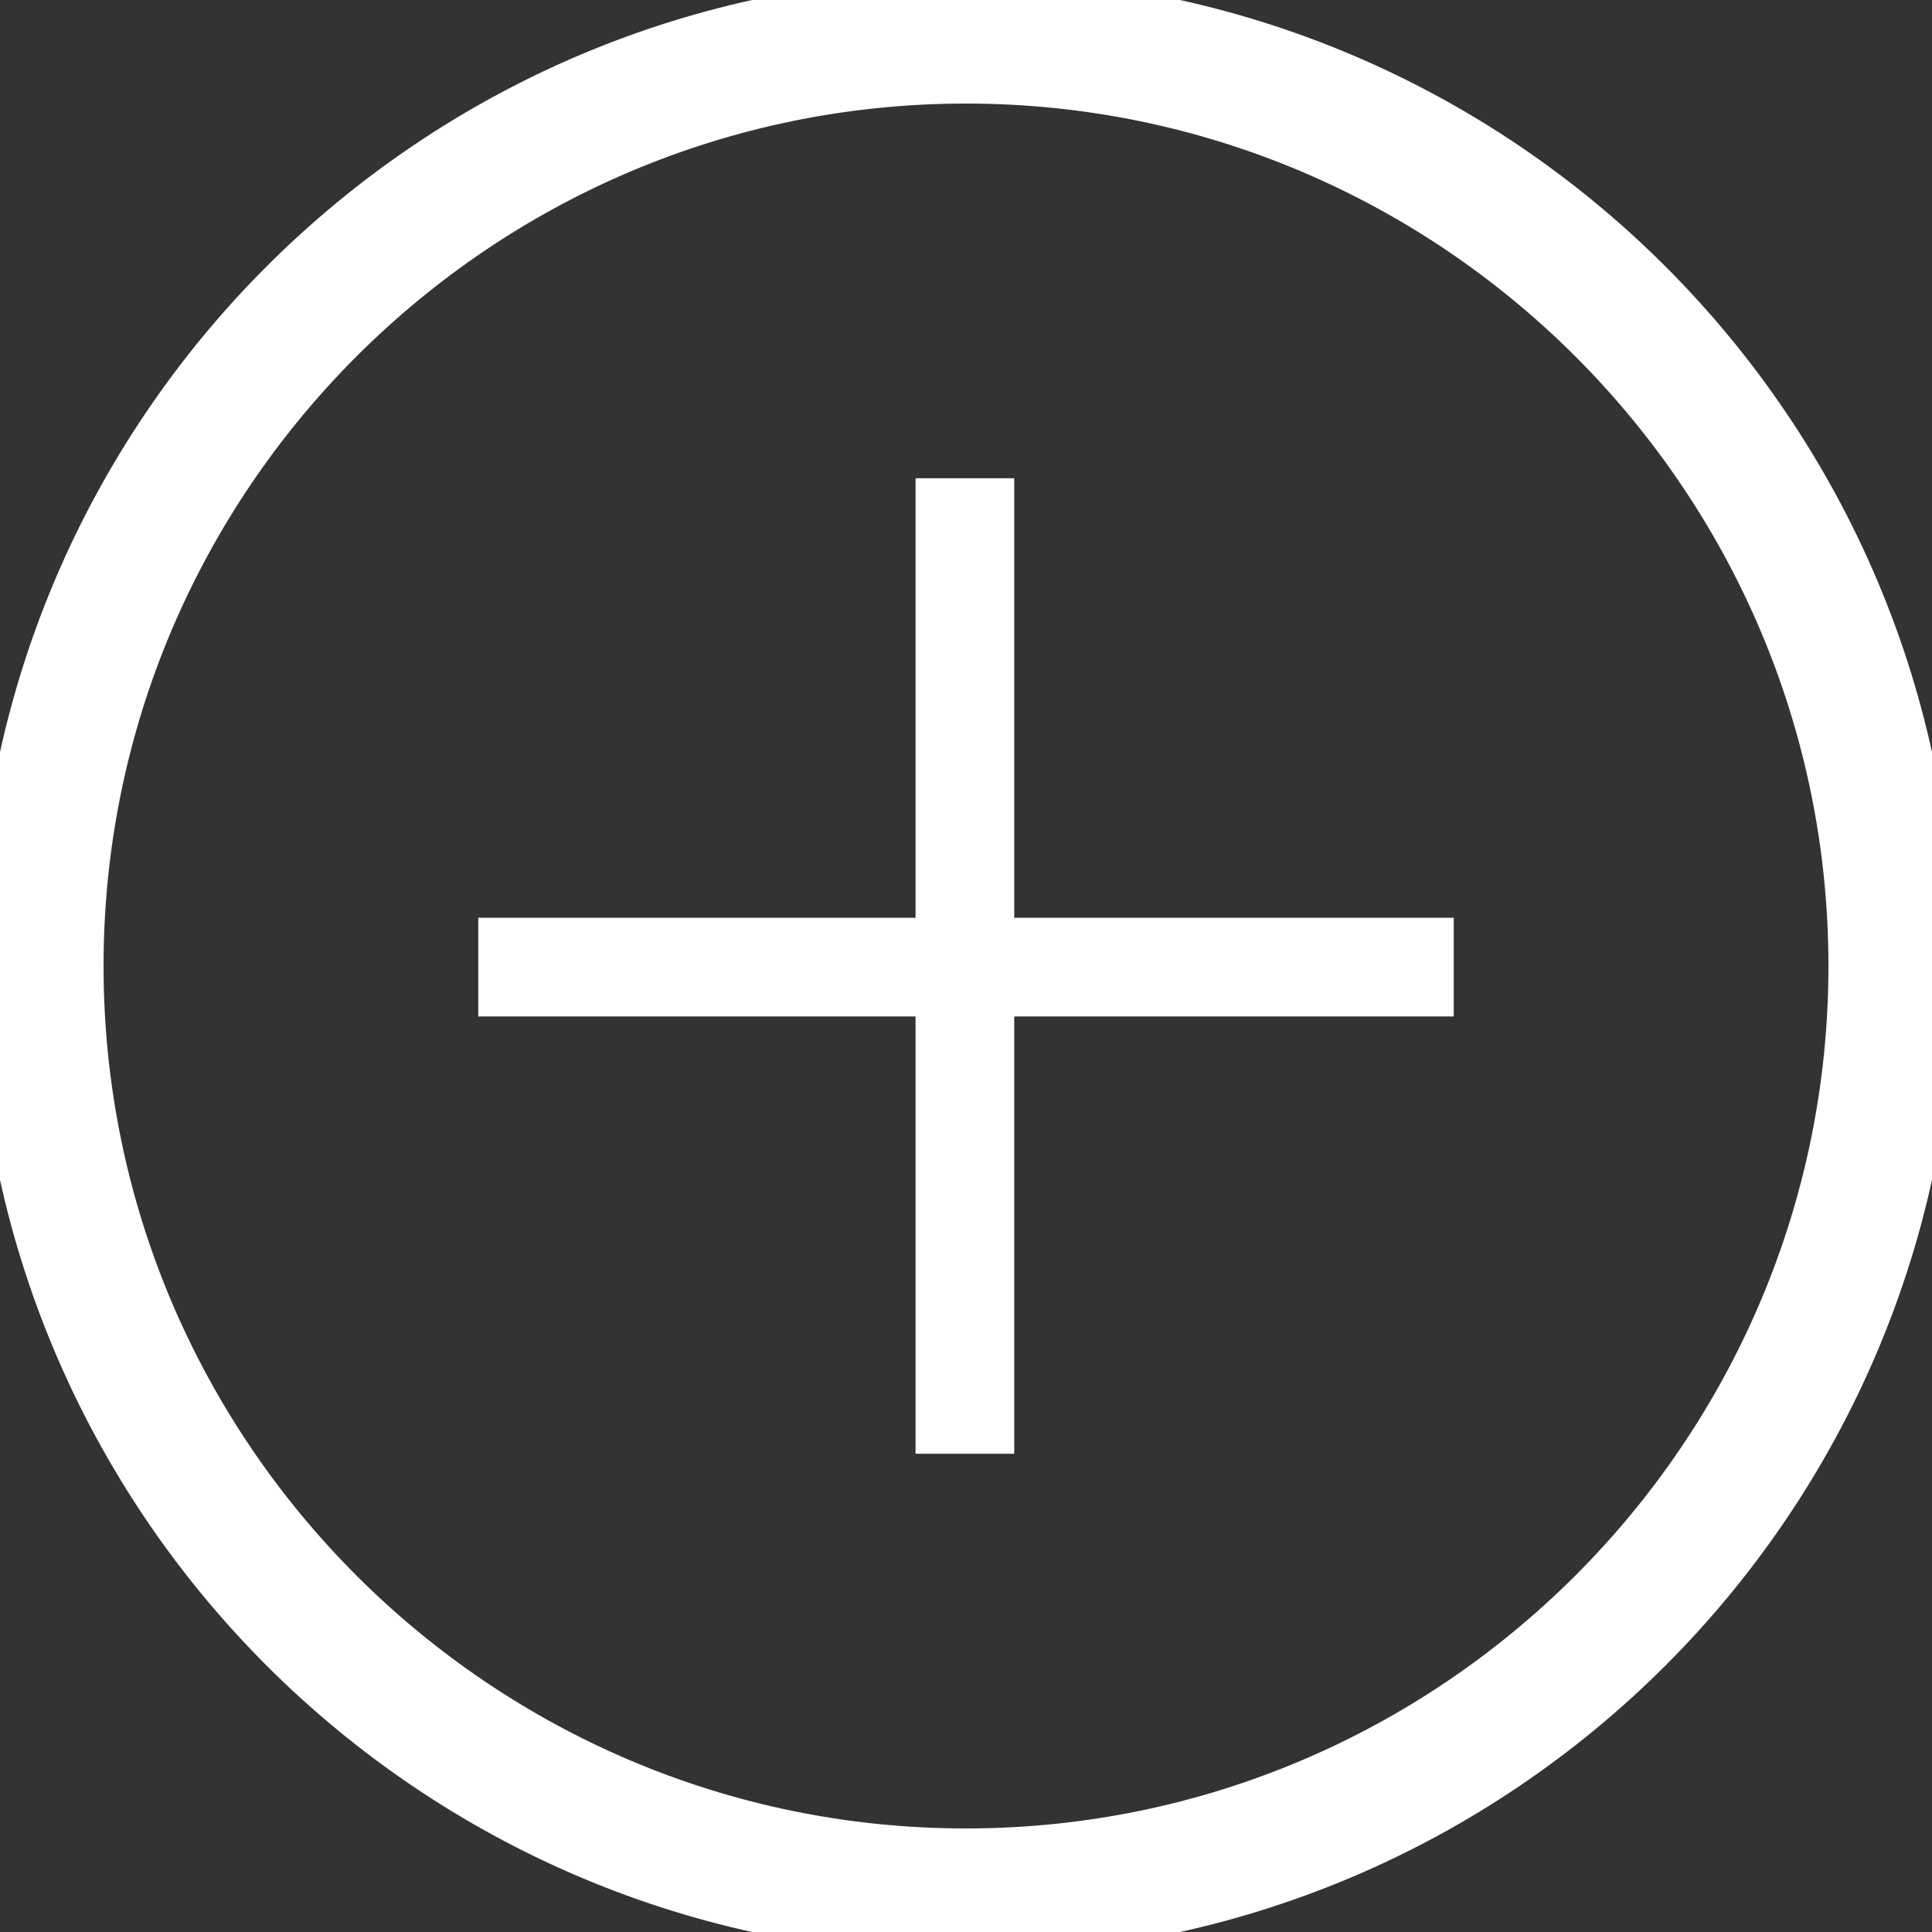
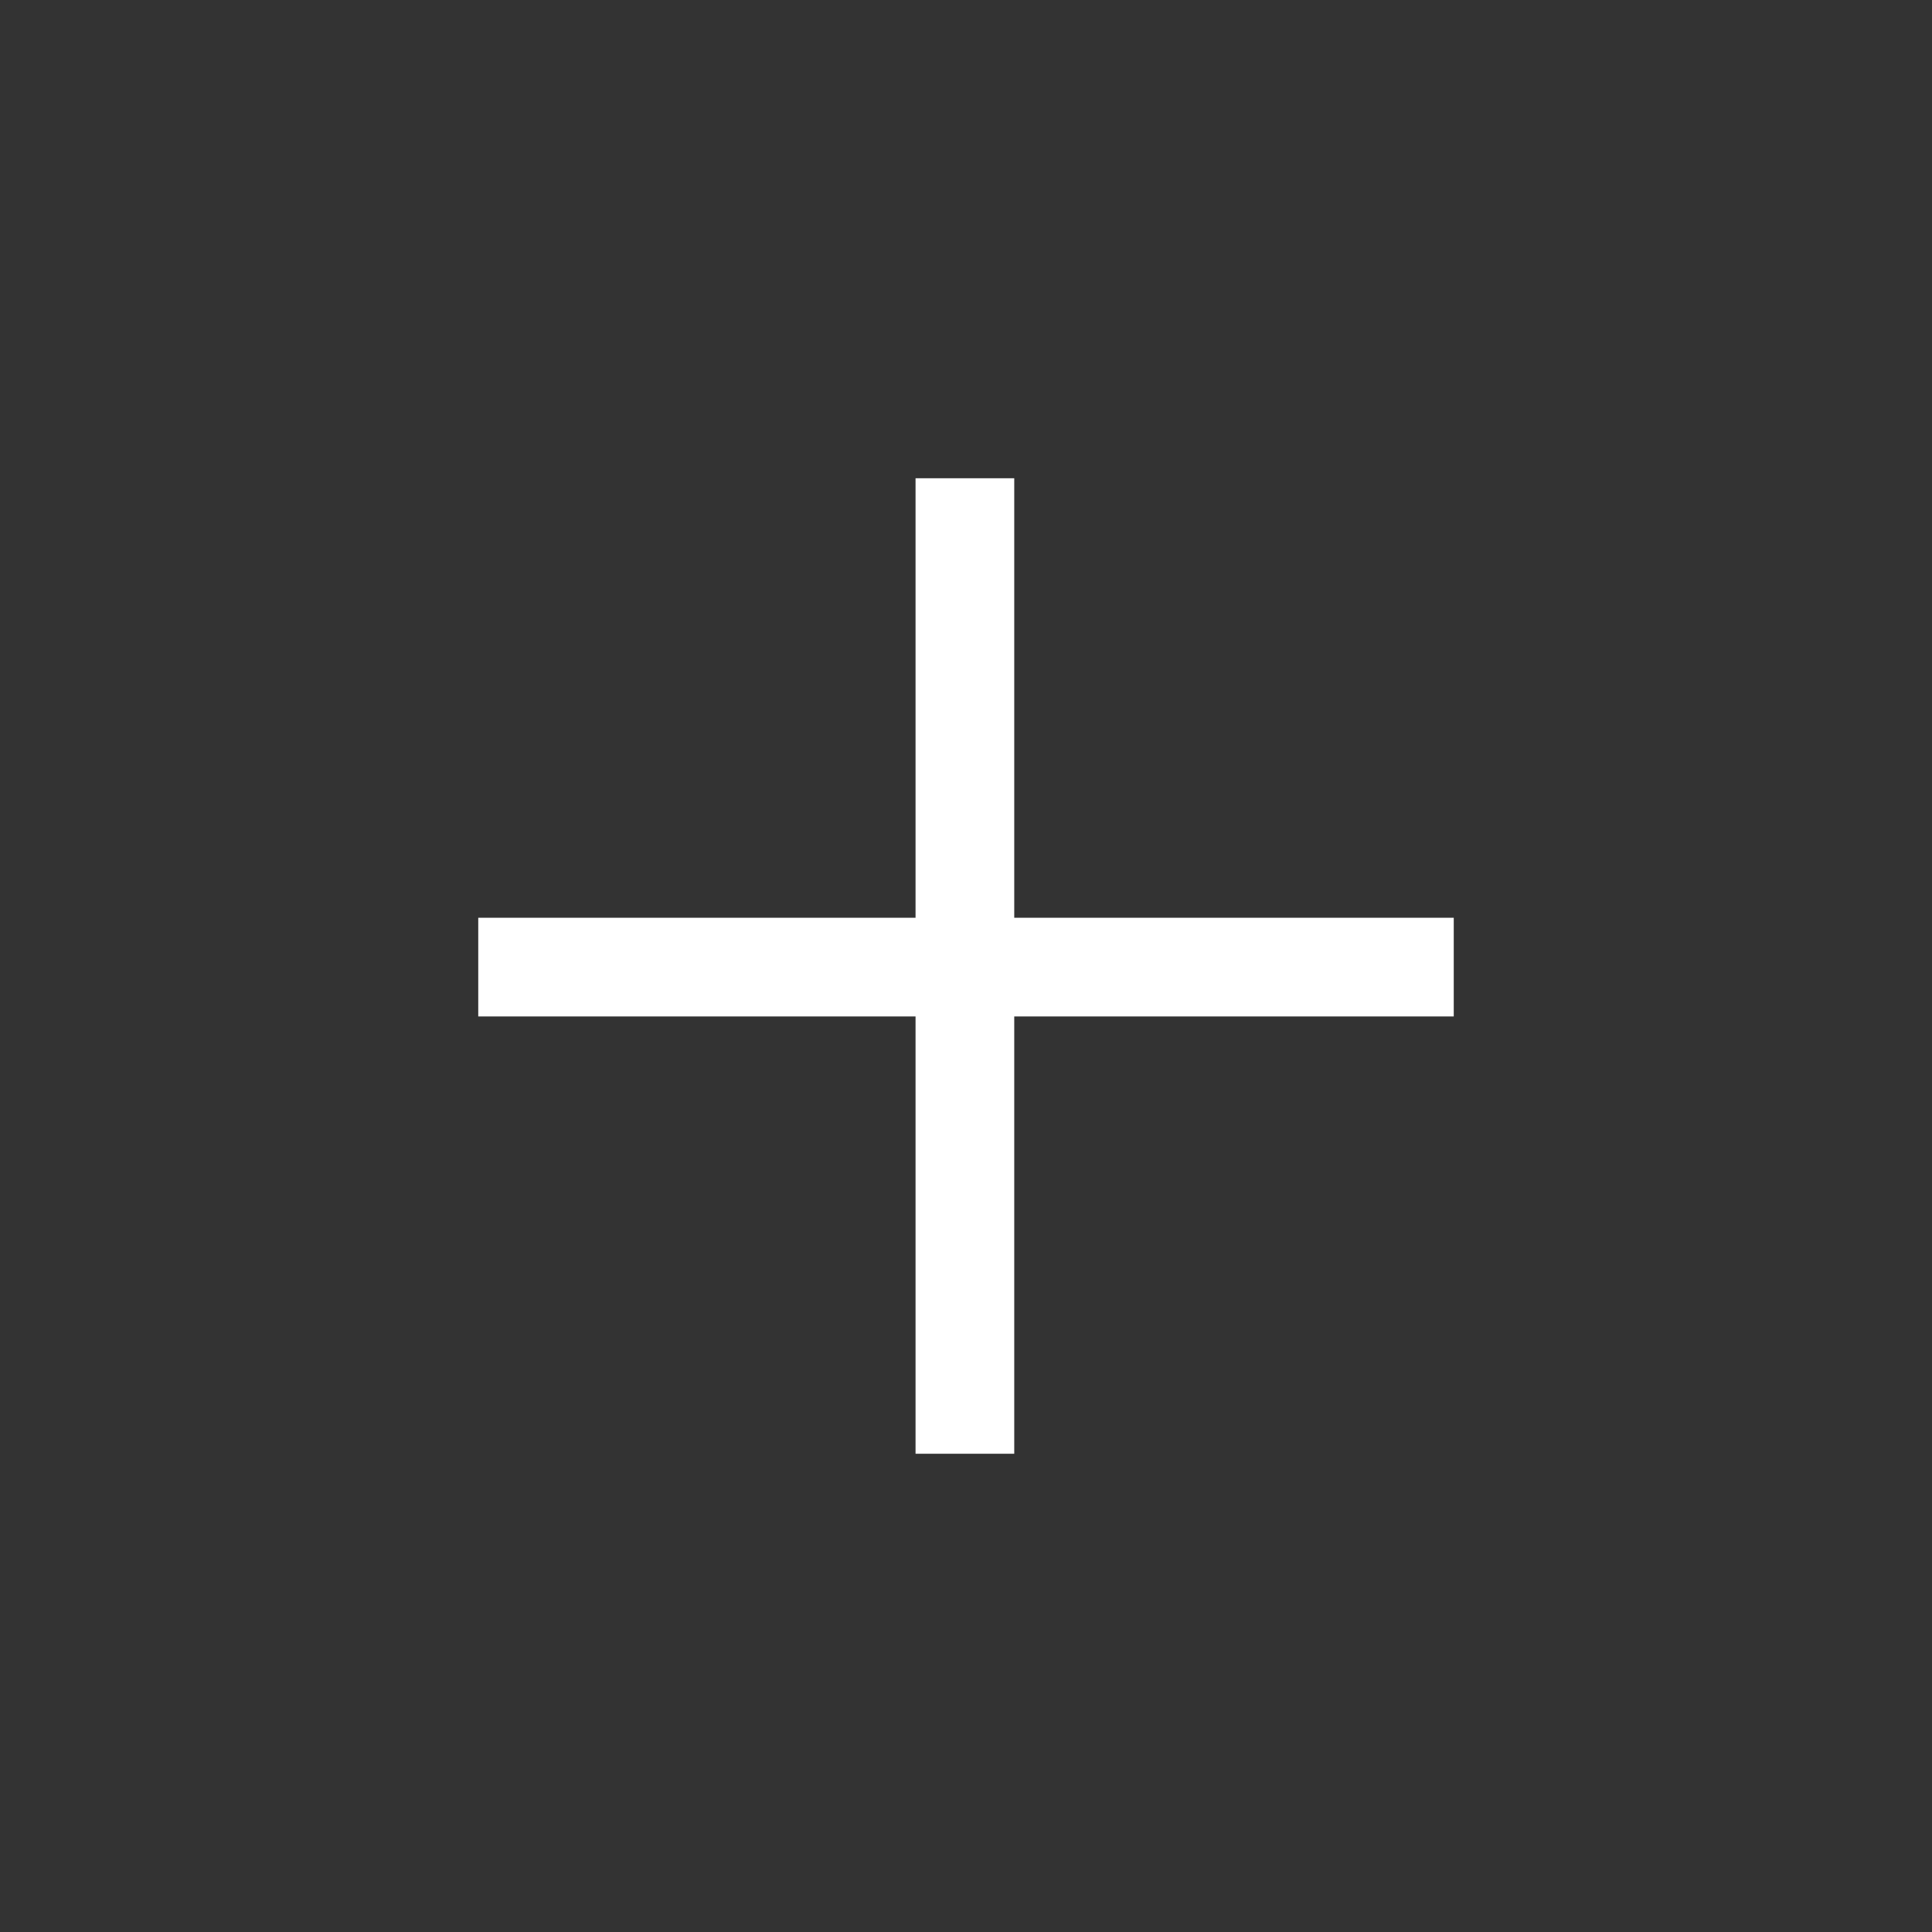
<svg xmlns="http://www.w3.org/2000/svg" width="35px" height="35px" viewBox="0 0 35 35" version="1.1">
  <rect x="0" y="0" width="35" height="35" fill="#333333" stroke="none" />
  <title>E2C3E0C8-B54D-45E6-8B16-50869734F160</title>
  <desc>Created with sketchtool.</desc>
  <g id="Asset-Artboard-Page" stroke="none" stroke-width="1" fill="none" fill-rule="evenodd">
    <g id="iconfinder_icon-ios7-plus-outline_211802" fill="#FFFFFF" fill-rule="nonzero" stroke="#FFFFFF">
      <g>
-         <path d="M17.5,0 C7.833,0 0,7.833 0,17.5 C0,27.167 7.833,35 17.5,35 C27.167,35 35,27.167 35,17.5 C35,7.833 27.167,0 17.5,0 Z M17.5,33.544 C8.657,33.544 1.456,26.351 1.456,17.5 C1.456,8.649 8.657,1.456 17.5,1.456 C26.343,1.456 33.544,8.657 33.544,17.5 C33.544,26.343 26.343,33.544 17.5,33.544 Z" id="Shape" stroke-width="0.84" />
        <polygon id="Path" stroke-width="0.672" points="18.038 9 16.922 9 16.922 16.962 9 16.962 9 18.078 16.922 18.078 16.922 26 18.038 26 18.038 18.078 26 18.078 26 16.962 18.038 16.962" />
      </g>
    </g>
  </g>
</svg>